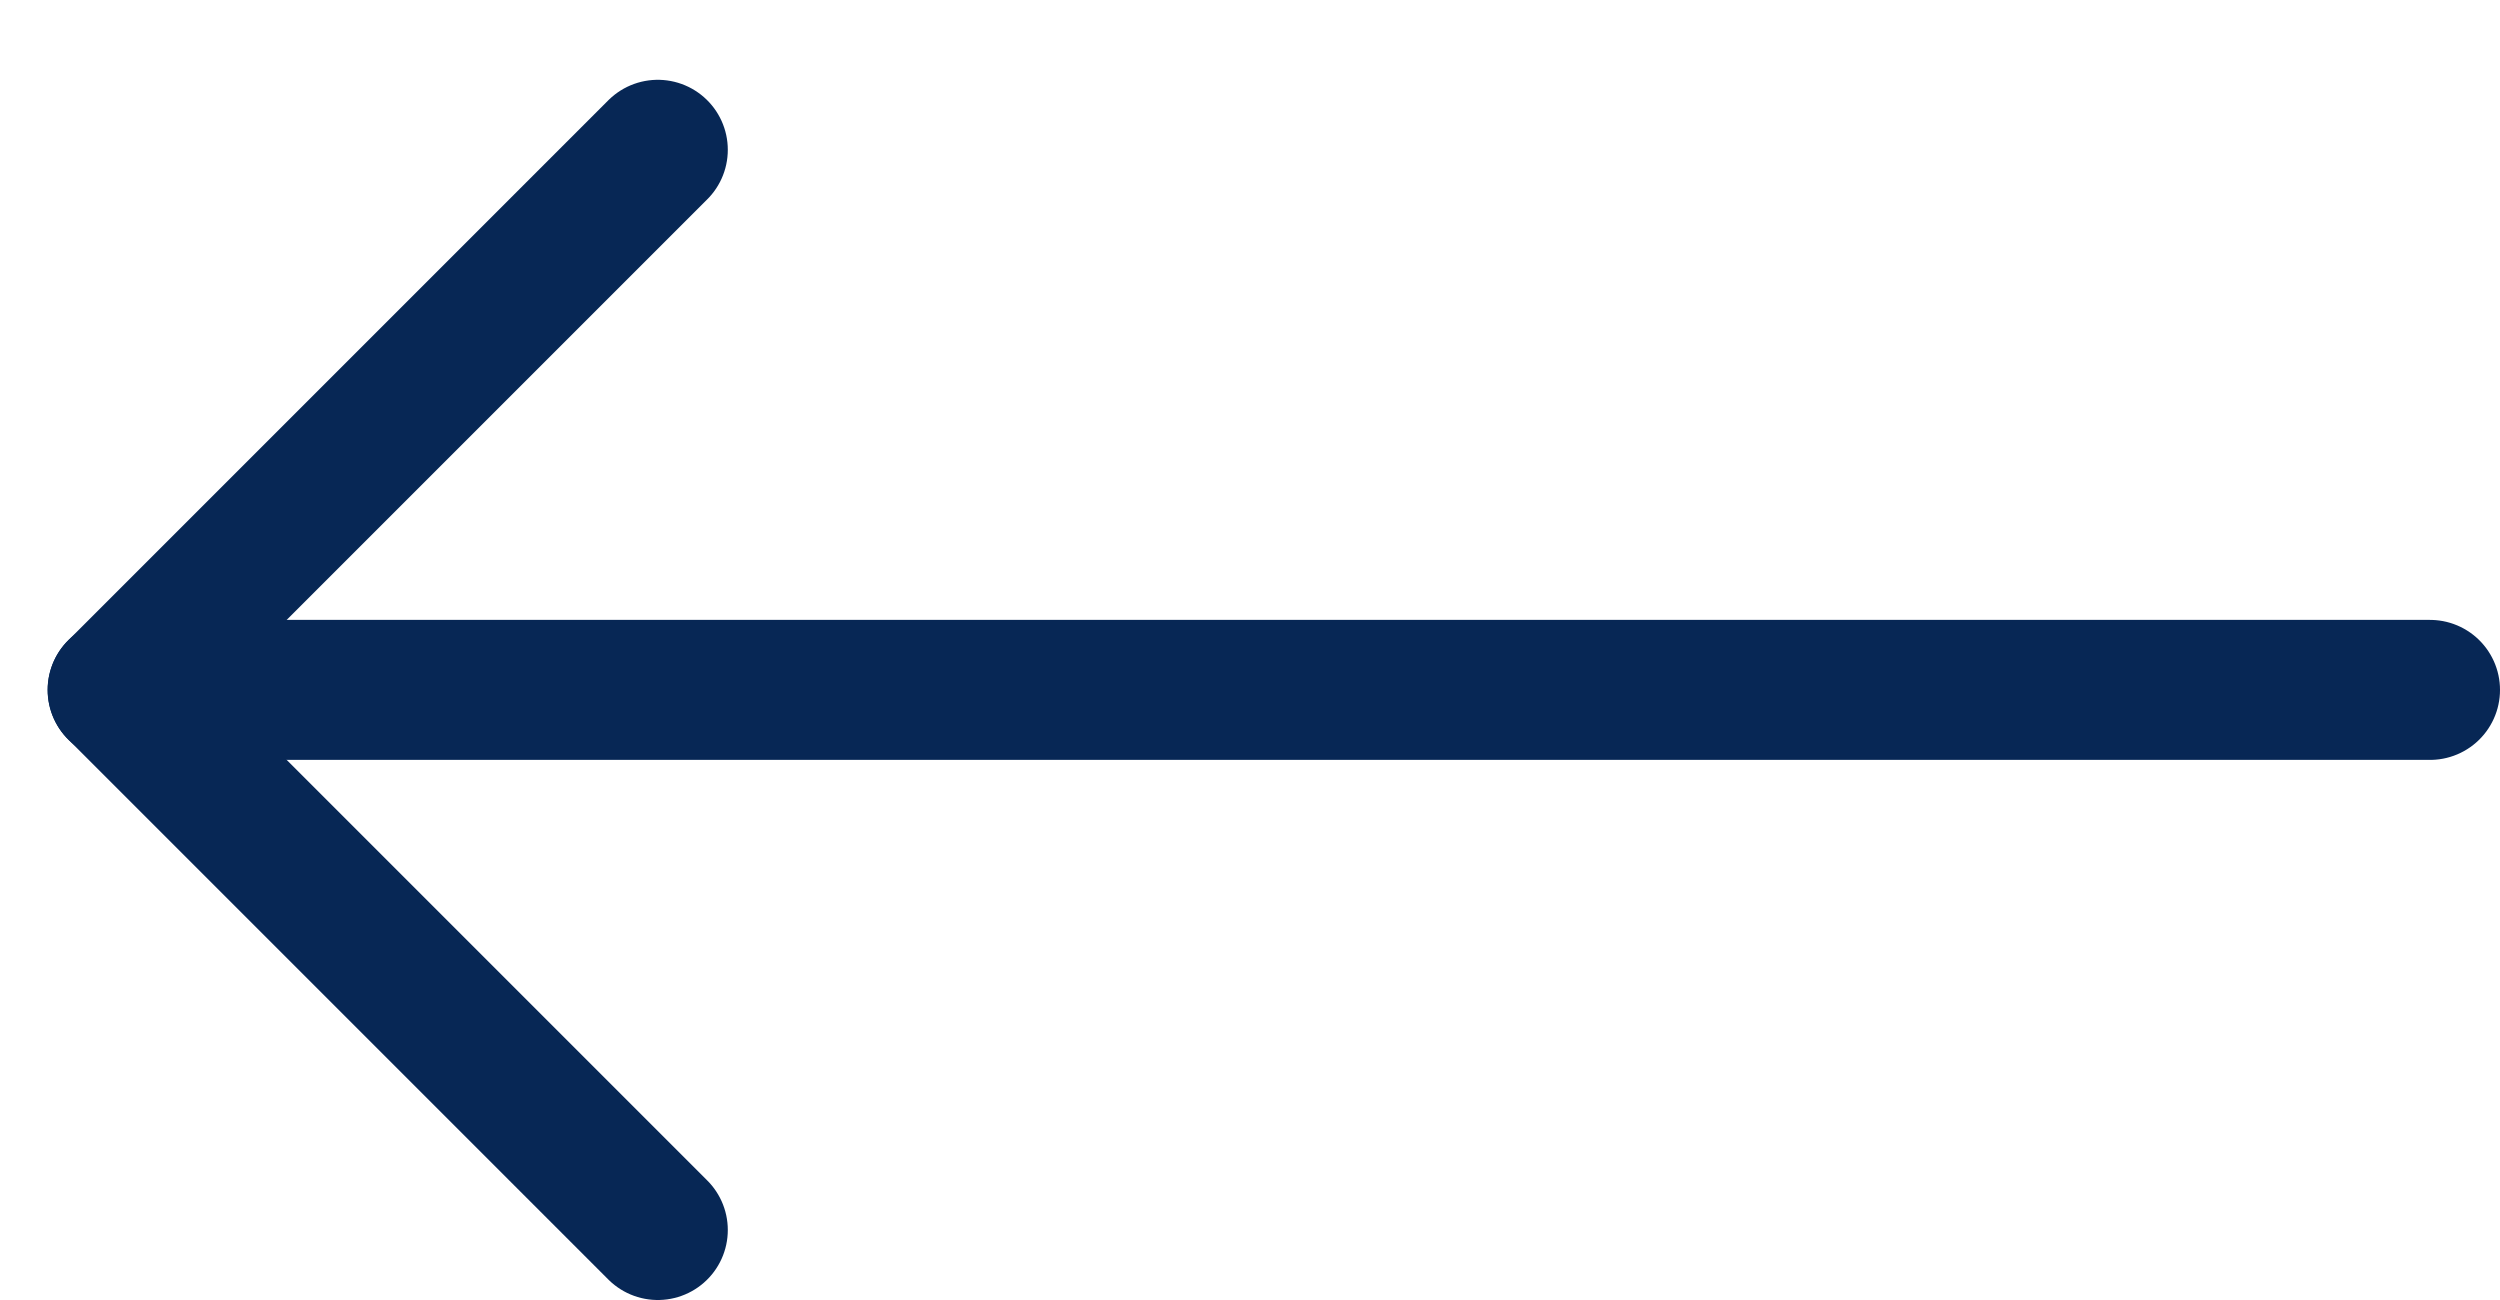
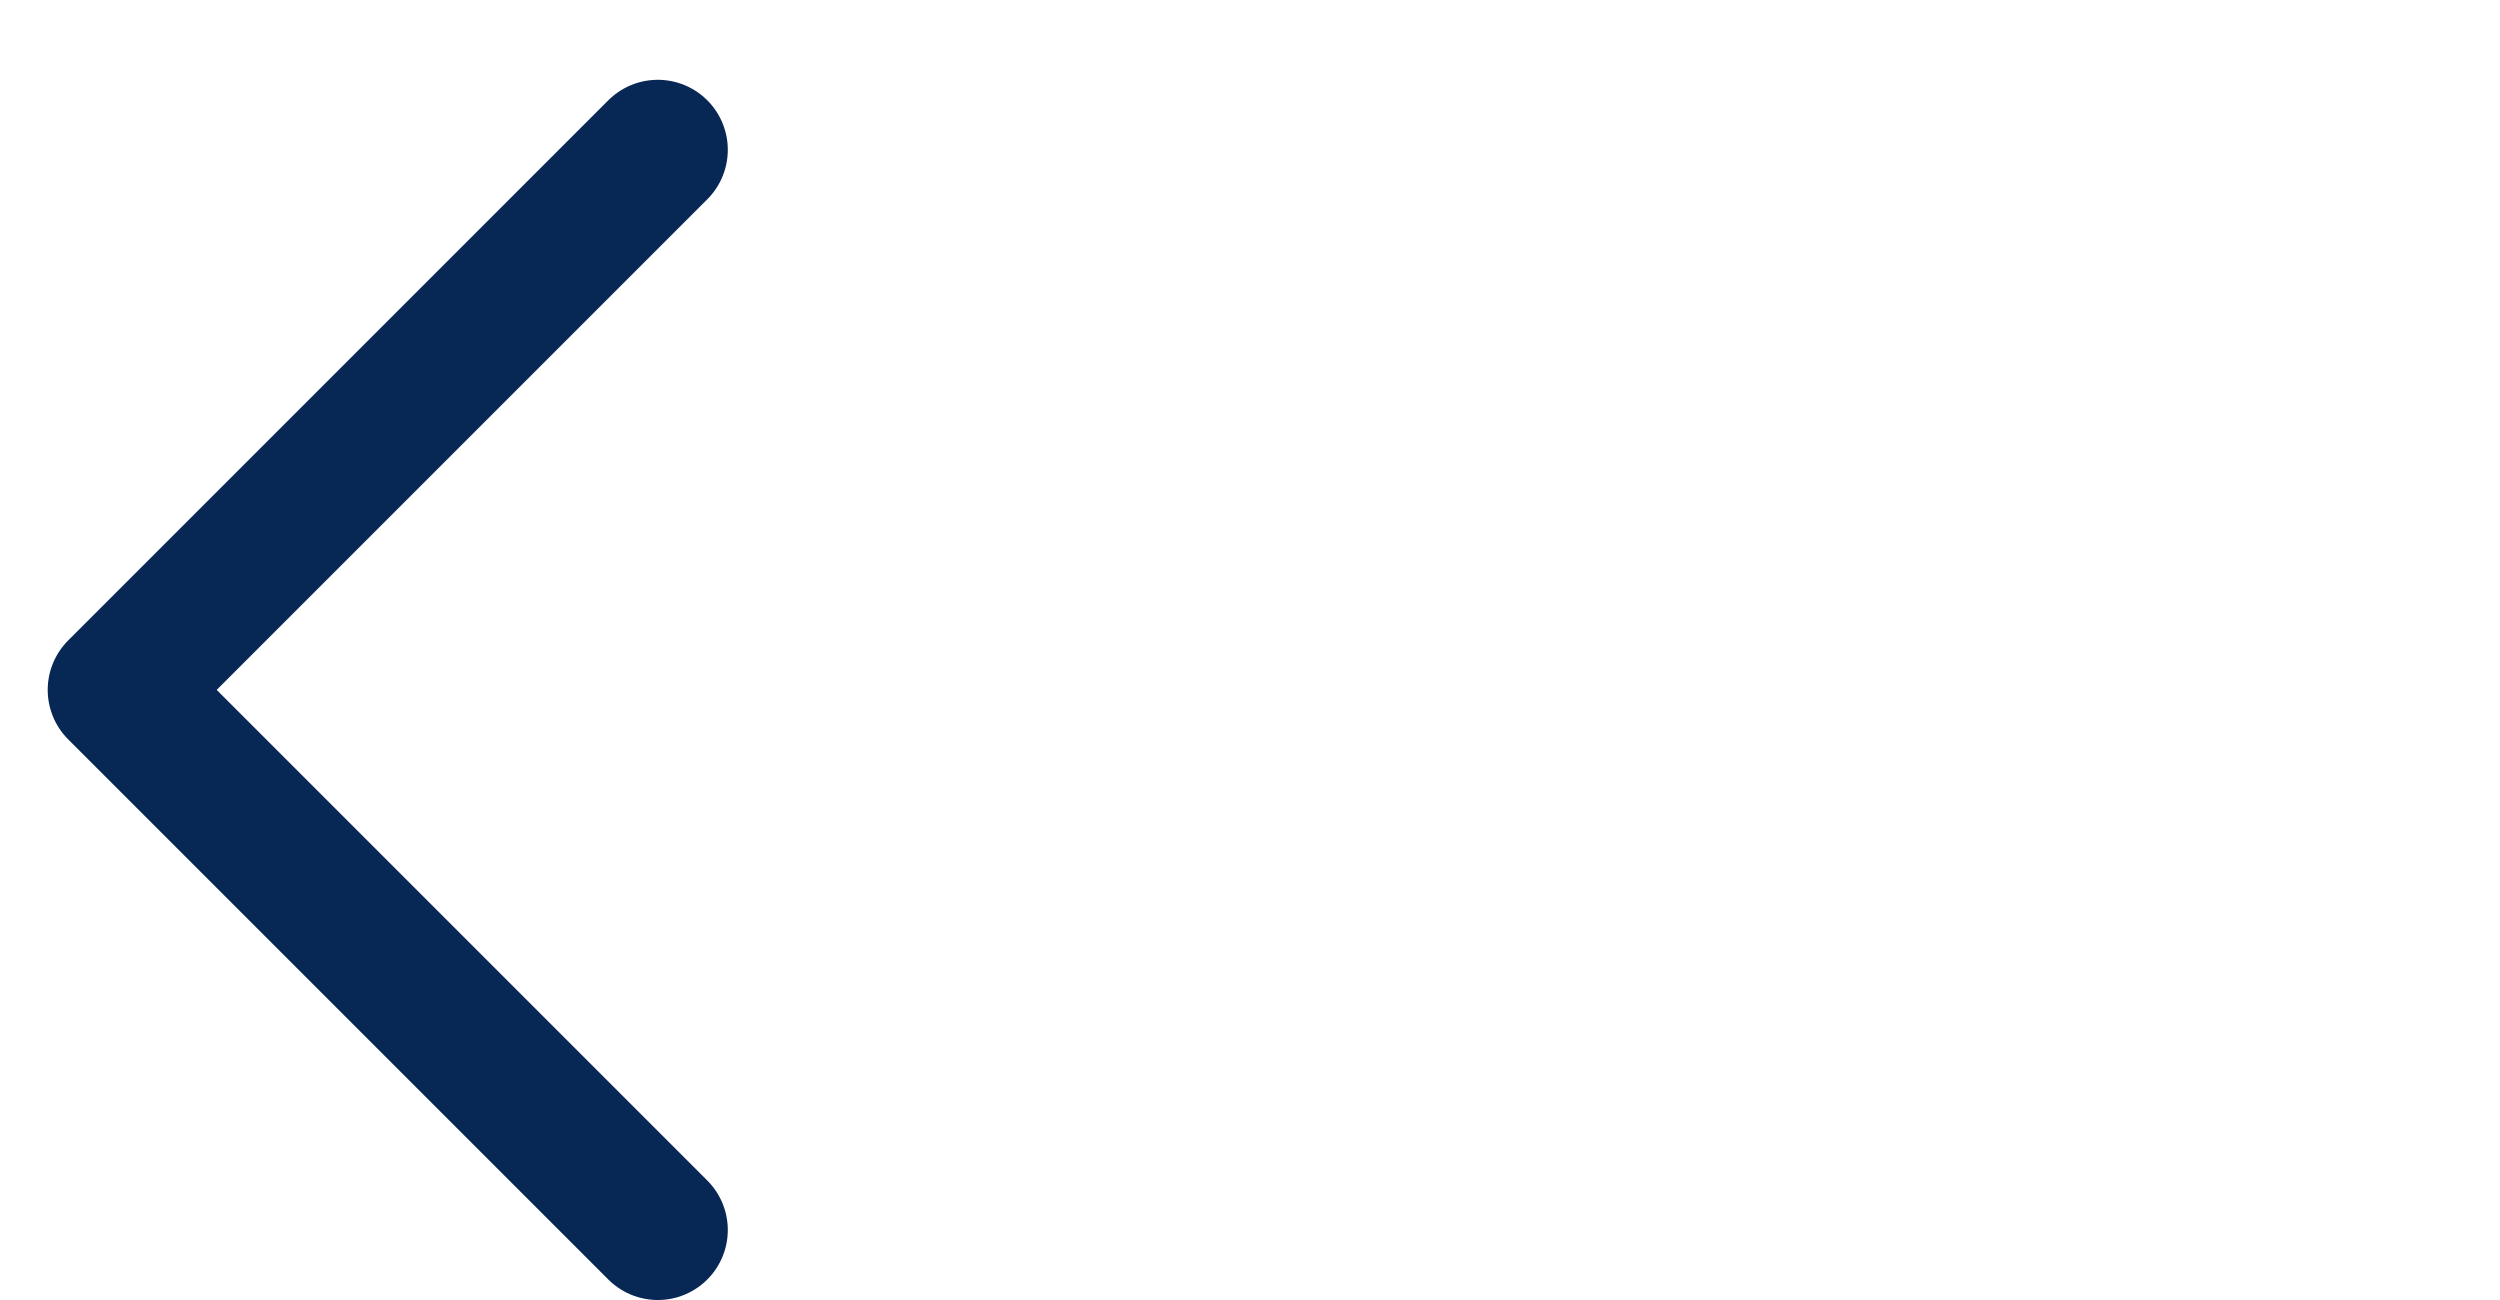
<svg xmlns="http://www.w3.org/2000/svg" width="25px" height="13px" viewBox="0 0 25 13" version="1.1">
  <title>Group 5 Copy</title>
  <g id="Page-1" stroke="none" stroke-width="1" fill="none" fill-rule="evenodd" stroke-linecap="round" stroke-linejoin="round">
    <g id="GUIDE" transform="translate(-68, -1585)" stroke="#072755" stroke-width="1.4">
      <g id="Group" transform="translate(69, 1585)">
        <g id="Group-5-Copy" transform="translate(12, 7) rotate(-180) translate(-12, -7) translate(0, 1)">
-           <line x1="0.7" y1="6.101" x2="23.824" y2="6.101" id="Stroke-1" />
          <polyline id="Stroke-3" points="18.422 11.502 23.823 6.101 18.422 0.7" />
        </g>
      </g>
    </g>
  </g>
</svg>